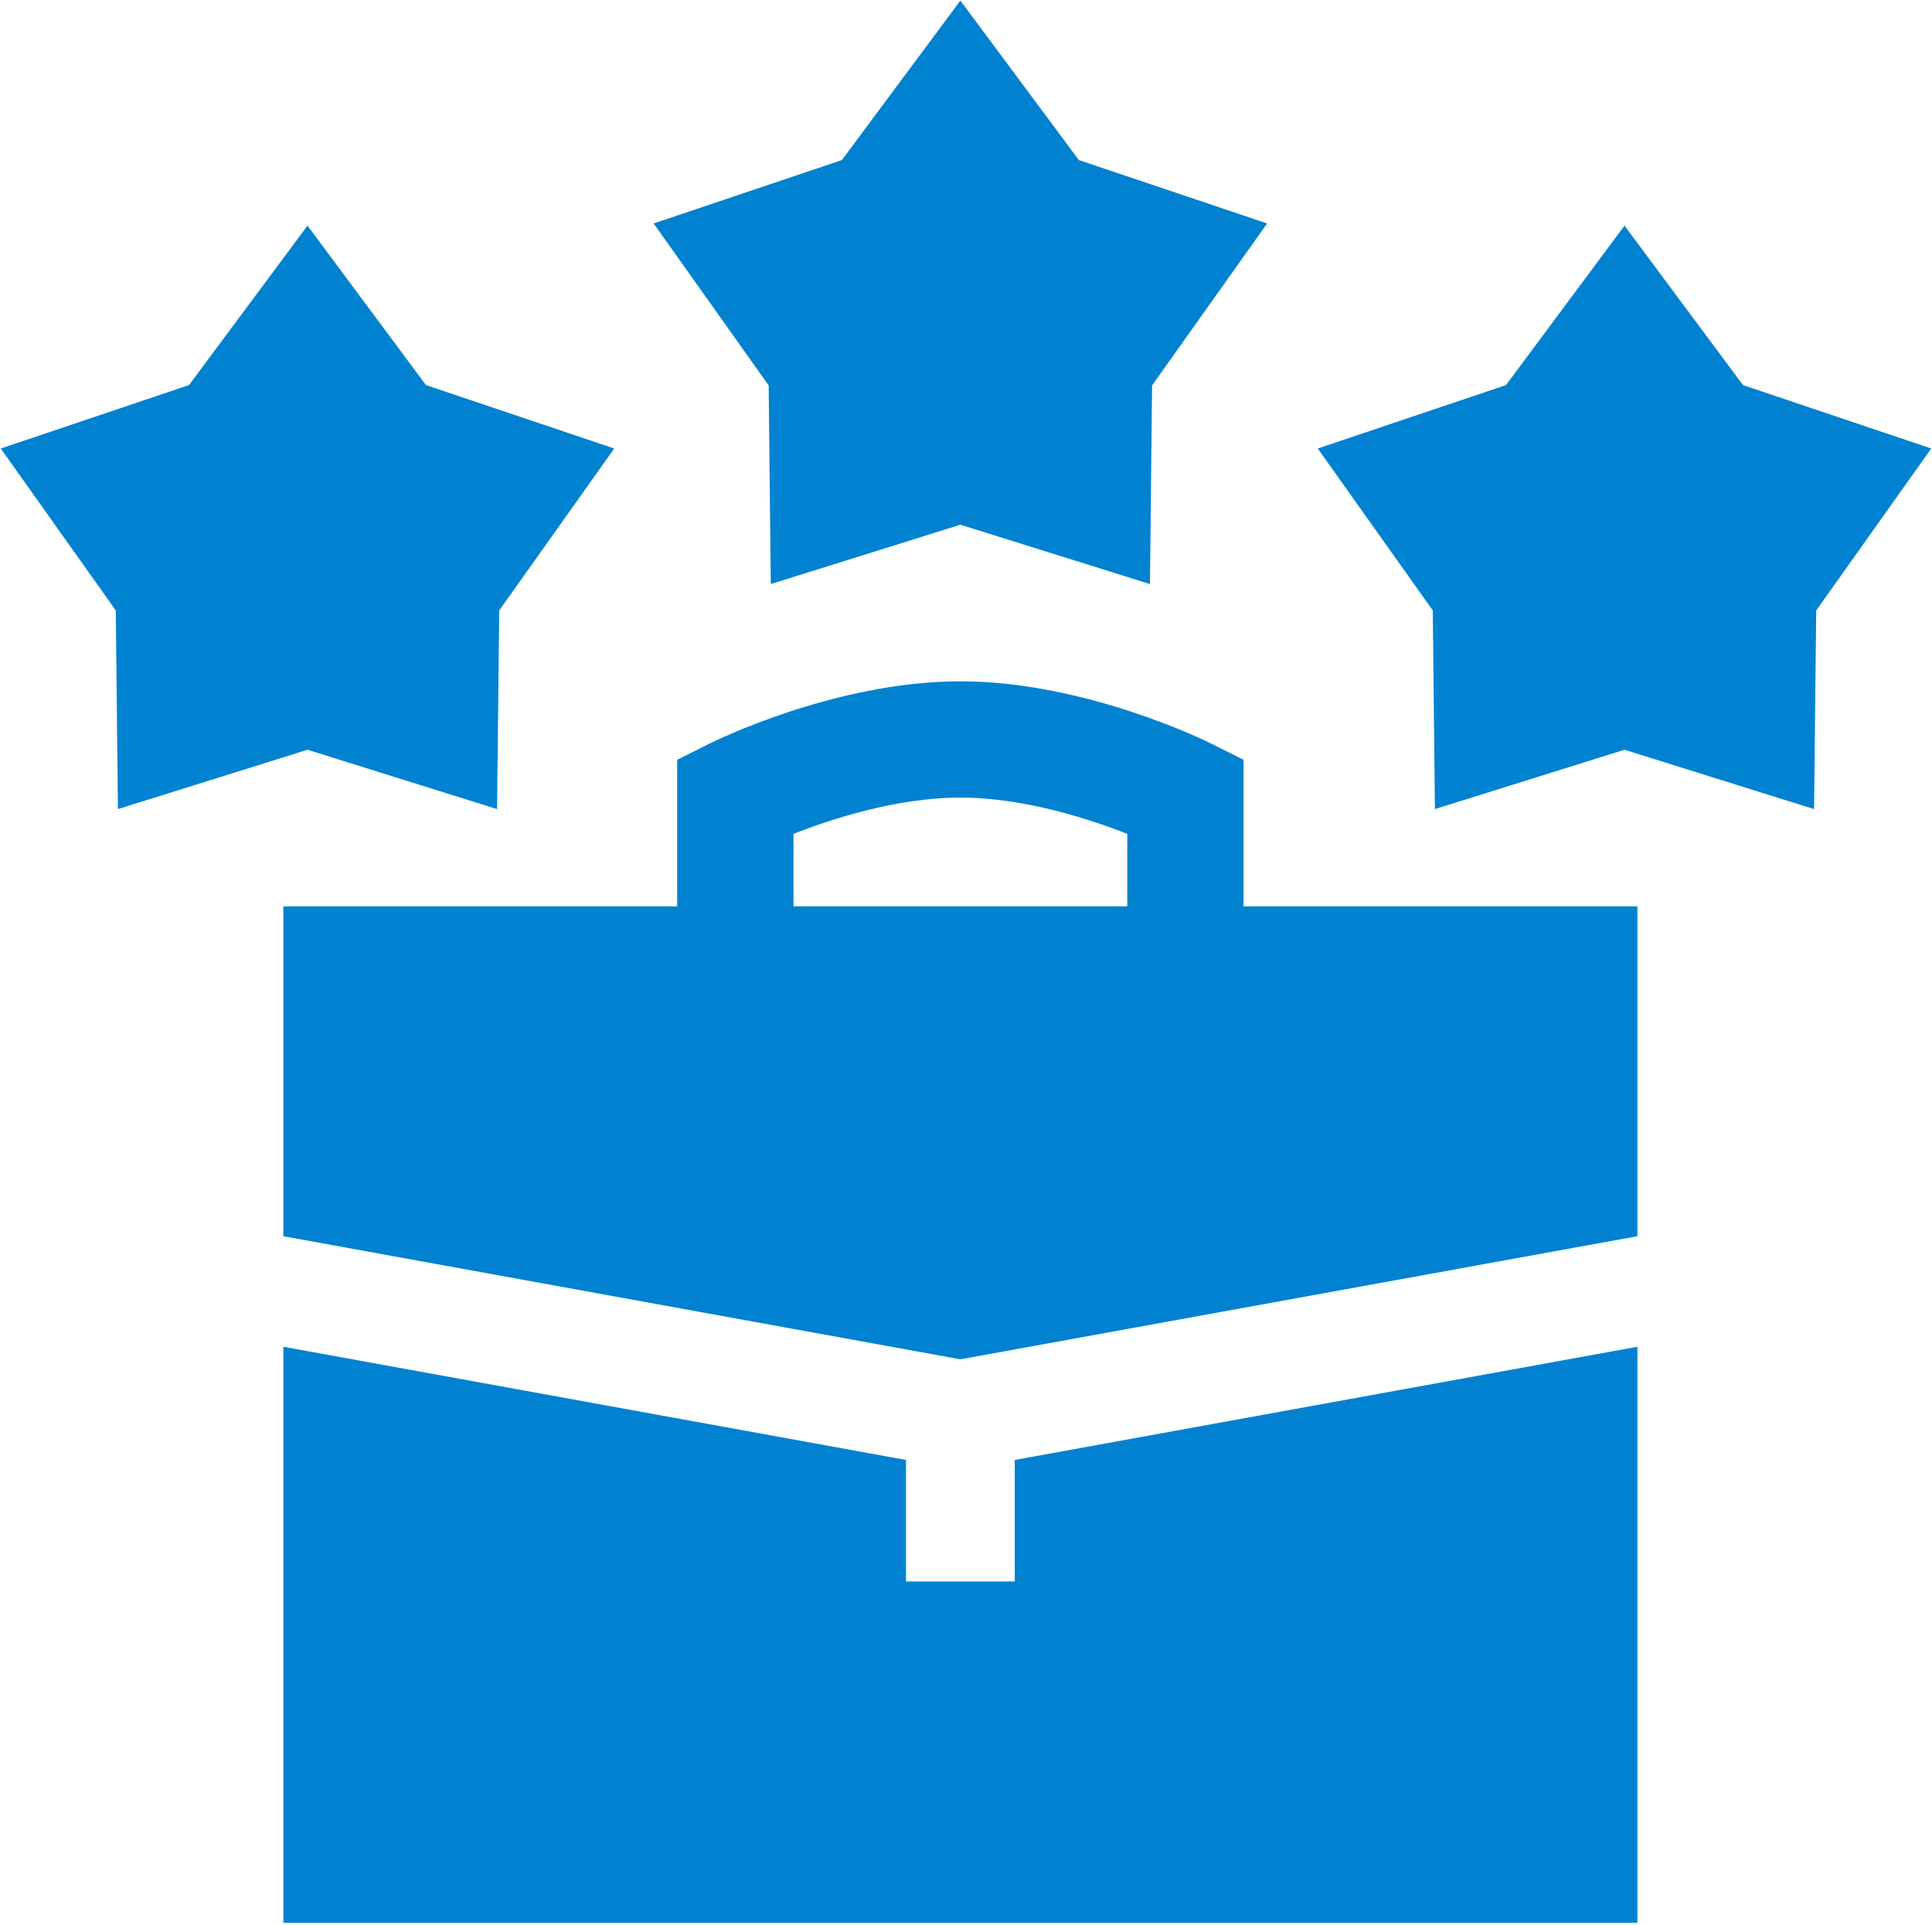
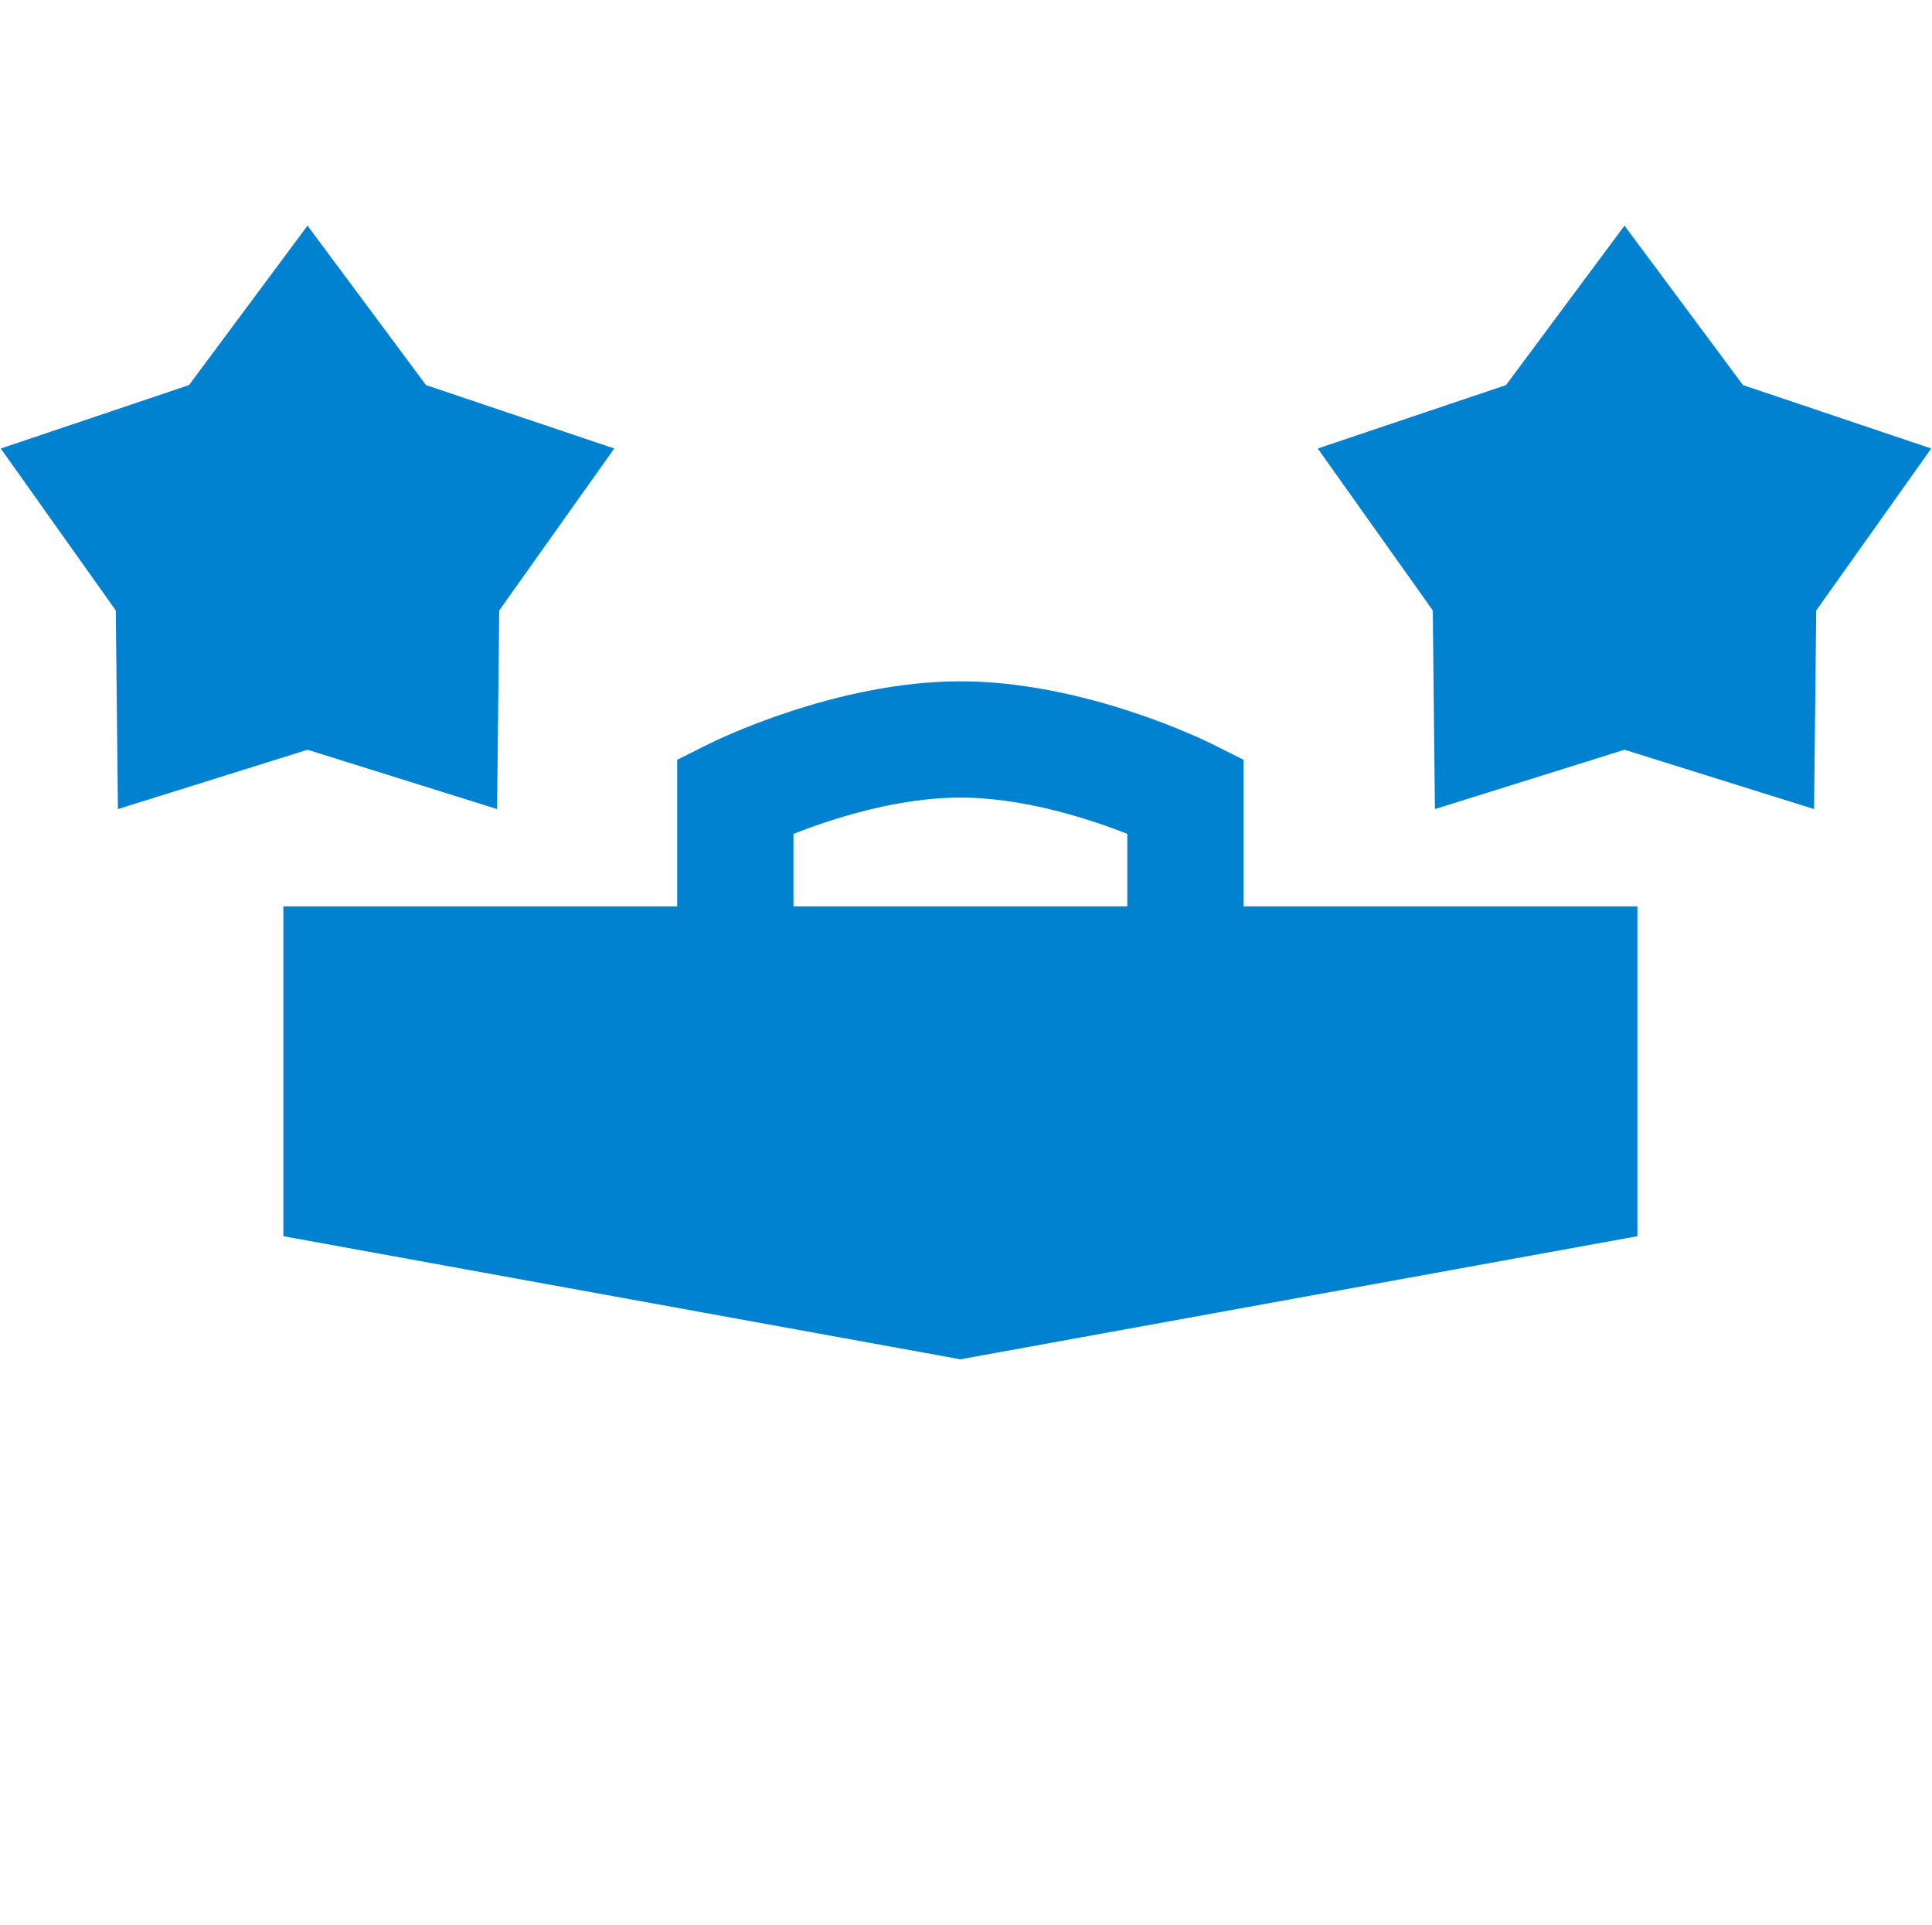
<svg xmlns="http://www.w3.org/2000/svg" viewBox="1743 2243.969 514 512.062" width="514" height="512.062">
  <mask x="Infinity" y="Infinity" width="-Infinity" height="-Infinity" maskUnits="userSpaceOnUse" title="Mask 2" id="tSvgfef7989212">
-     <path fill="white" stroke="none" fill-opacity="1" stroke-width="1" stroke-opacity="1" color="rgb(51, 51, 51)" font-size-adjust="none" width="512" height="512" data-svg-name="path" data-svg-id="f677f578dc" id="tSvgf677f578dc" title="Rectangle 2" d="M 1744 2244 C 1914.667 2244 2085.333 2244 2256 2244 C 2256 2414.667 2256 2585.333 2256 2756 C 2085.333 2756 1914.667 2756 1744 2756C 1744 2585.333 1744 2414.667 1744 2244Z" />
-   </mask>
-   <path fill="#0082d1" stroke="#0082d1" fill-opacity="1" stroke-width="1" stroke-opacity="1" color="rgb(51, 51, 51)" font-size-adjust="none" mask="url(#tSvg3ea5489689)" id="tSvg1792ed4398e" title="Path 4" d="M 1818.886 2602.874 C 1818.886 2653.593 1818.886 2704.312 1818.886 2755.031 C 1938.631 2755.031 2058.376 2755.031 2178.121 2755.031 C 2178.121 2704.312 2178.121 2653.593 2178.121 2602.874 C 2123.238 2612.853 2068.355 2622.831 2013.472 2632.81 C 2013.472 2643.614 2013.472 2654.418 2013.472 2665.222 C 2003.493 2665.222 1993.514 2665.222 1983.535 2665.222 C 1983.535 2654.418 1983.535 2643.614 1983.535 2632.81C 1928.652 2622.831 1873.769 2612.853 1818.886 2602.874Z" />
+     </mask>
  <path fill="#0082d1" stroke="#0082d1" fill-opacity="1" stroke-width="1" stroke-opacity="1" color="rgb(51, 51, 51)" font-size-adjust="none" mask="url(#tSvg3ea5489689)" id="tSvg14738562d0f" title="Path 5" d="M 2073.344 2446.418 C 2070.586 2445.039 2067.828 2443.66 2065.07 2442.281 C 2063.719 2441.605 2031.593 2425.733 1998.503 2425.733 C 1965.414 2425.733 1933.288 2441.605 1931.937 2442.281 C 1929.179 2443.66 1926.421 2445.039 1923.663 2446.418 C 1923.663 2459.481 1923.663 2472.543 1923.663 2485.606 C 1888.737 2485.606 1853.811 2485.606 1818.886 2485.606 C 1818.886 2514.553 1818.886 2543.501 1818.886 2572.448 C 1878.758 2583.334 1938.631 2594.219 1998.503 2605.105 C 2058.376 2594.219 2118.248 2583.334 2178.121 2572.448 C 2178.121 2543.501 2178.121 2514.553 2178.121 2485.606 C 2143.195 2485.606 2108.27 2485.606 2073.344 2485.606C 2073.344 2472.543 2073.344 2459.481 2073.344 2446.418Z M 2043.408 2485.605 C 2013.472 2485.605 1983.535 2485.605 1953.599 2485.605 C 1953.599 2478.897 1953.599 2472.188 1953.599 2465.48 C 1963.632 2461.51 1981.319 2455.668 1998.503 2455.668 C 2015.692 2455.668 2033.382 2461.513 2043.408 2465.479C 2043.408 2472.188 2043.408 2478.896 2043.408 2485.605Z" />
  <path fill="#0082d1" stroke="#0082d1" fill-opacity="1" stroke-width="1" stroke-opacity="1" color="rgb(51, 51, 51)" font-size-adjust="none" mask="url(#tSvg3ea5489689)" id="tSvg17832406886" title="Path 6" d="M 1774.866 2458.549 C 1791.514 2453.337 1808.161 2448.126 1824.809 2442.914 C 1841.457 2448.126 1858.105 2453.337 1874.753 2458.549 C 1874.94 2441.106 1875.128 2423.663 1875.315 2406.22 C 1885.416 2391.998 1895.518 2377.775 1905.619 2363.553 C 1889.087 2357.984 1872.556 2352.415 1856.024 2346.846 C 1845.619 2332.845 1835.214 2318.843 1824.809 2304.842 C 1814.404 2318.843 1804 2332.845 1793.595 2346.846 C 1777.064 2352.415 1760.532 2357.984 1744 2363.553 C 1754.101 2377.775 1764.202 2391.998 1774.303 2406.22C 1774.491 2423.663 1774.679 2441.106 1774.866 2458.549Z" />
-   <path fill="#0082d1" stroke="#0082d1" fill-opacity="1" stroke-width="1" stroke-opacity="1" color="rgb(51, 51, 51)" font-size-adjust="none" mask="url(#tSvg3ea5489689)" id="tSvg17c17427904" title="Path 7" d="M 1998.503 2244.969 C 1988.098 2258.971 1977.694 2272.972 1967.289 2286.974 C 1950.757 2292.542 1934.225 2298.111 1917.693 2303.68 C 1927.795 2317.902 1937.896 2332.125 1947.998 2346.347 C 1948.186 2363.79 1948.373 2381.234 1948.561 2398.677 C 1965.208 2393.465 1981.856 2388.253 1998.503 2383.041 C 2015.151 2388.253 2031.799 2393.465 2048.447 2398.677 C 2048.634 2381.233 2048.822 2363.79 2049.009 2346.346 C 2059.11 2332.124 2069.211 2317.902 2079.312 2303.68 C 2062.78 2298.111 2046.249 2292.542 2029.717 2286.974C 2019.312 2272.972 2008.908 2258.971 1998.503 2244.969Z" />
  <path fill="#0082d1" stroke="#0082d1" fill-opacity="1" stroke-width="1" stroke-opacity="1" color="rgb(51, 51, 51)" font-size-adjust="none" mask="url(#tSvg3ea5489689)" id="tSvg17b1f276b67" title="Path 8" d="M 2175.19 2304.842 C 2164.785 2318.843 2154.381 2332.845 2143.976 2346.846 C 2127.444 2352.415 2110.913 2357.984 2094.381 2363.553 C 2104.482 2377.775 2114.583 2391.997 2124.684 2406.219 C 2124.872 2423.662 2125.059 2441.106 2125.247 2458.549 C 2141.895 2453.337 2158.542 2448.126 2175.19 2442.914 C 2191.838 2448.126 2208.485 2453.337 2225.133 2458.549 C 2225.32 2441.106 2225.508 2423.663 2225.695 2406.22 C 2235.797 2391.998 2245.898 2377.775 2256 2363.553 C 2239.468 2357.984 2222.936 2352.415 2206.404 2346.846C 2195.999 2332.845 2185.595 2318.843 2175.19 2304.842Z" />
  <defs> </defs>
</svg>